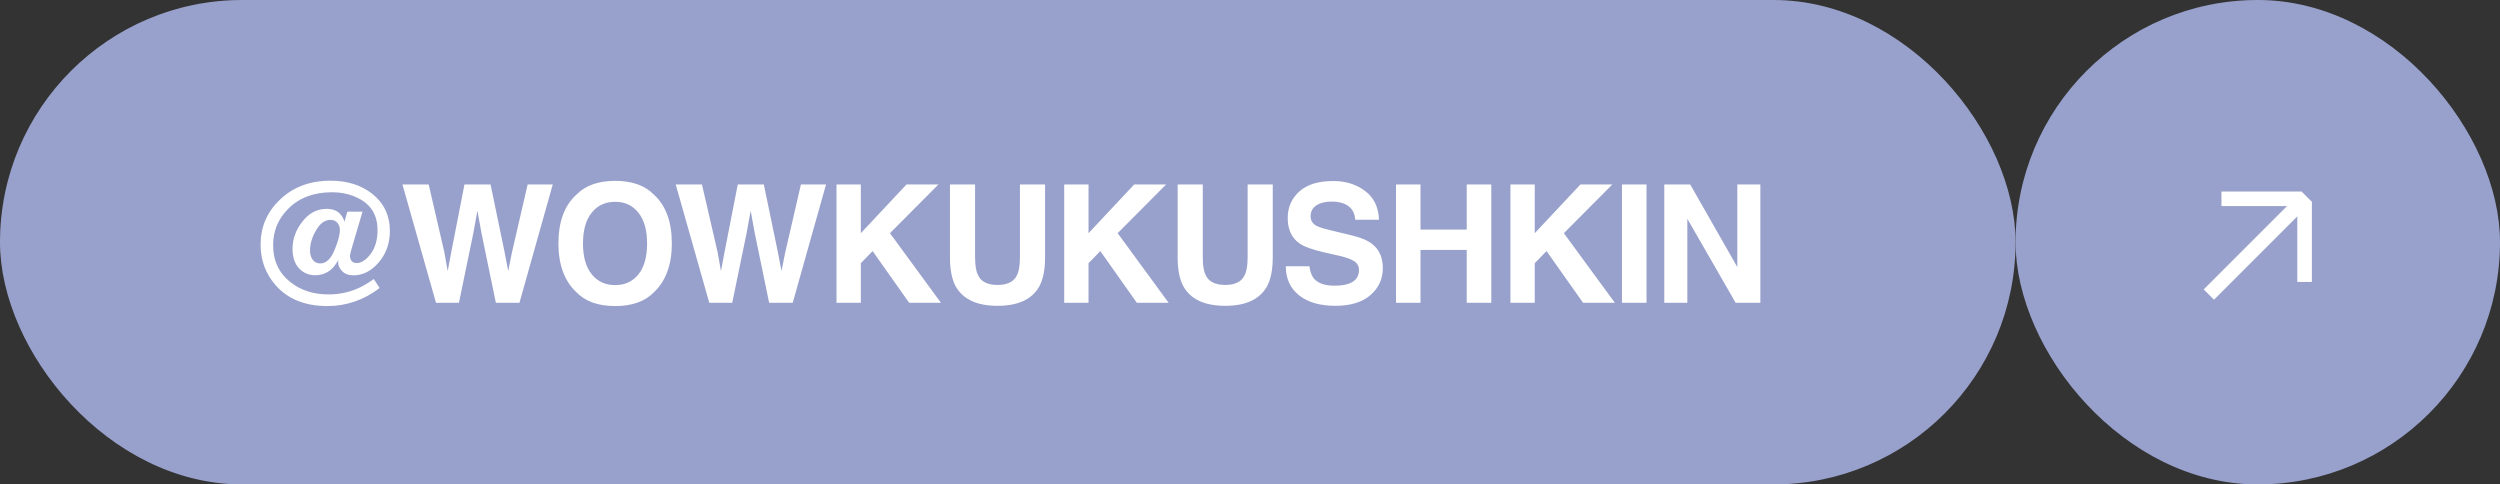
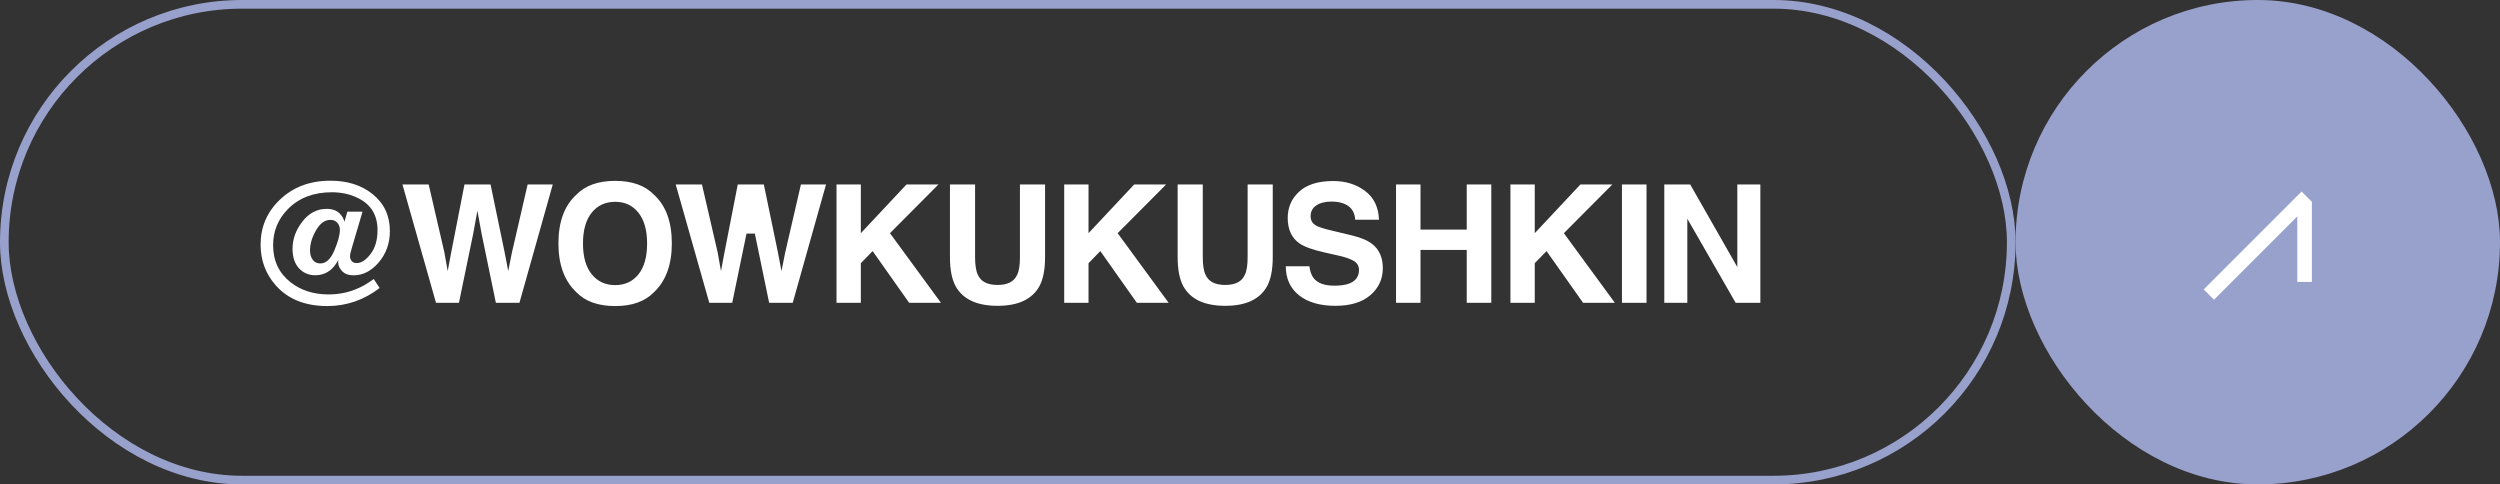
<svg xmlns="http://www.w3.org/2000/svg" width="289" height="56" viewBox="0 0 289 56" fill="none">
  <rect x="0" y="0" width="289" height="56" fill="#333333" stroke="none" />
  <g data-figma-bg-blur-radius="8">
-     <rect x="0.5" y="0.5" width="232" height="55" rx="27.5" fill="#98A1CC" />
    <rect x="0.5" y="0.5" width="232" height="55" rx="27.5" stroke="#98A1CC" />
-     <path d="M40.153 24.47H41.907L40.719 28.497C40.627 28.824 40.559 29.069 40.515 29.23C40.478 29.384 40.459 29.52 40.459 29.638C40.459 29.823 40.521 30 40.645 30.166C40.769 30.327 40.967 30.408 41.239 30.408C41.771 30.408 42.303 30.061 42.834 29.369C43.373 28.67 43.642 27.745 43.642 26.595C43.642 24.894 42.912 23.672 41.452 22.93C40.537 22.46 39.507 22.225 38.363 22.225C36.26 22.225 34.572 22.868 33.297 24.155C32.147 25.317 31.572 26.712 31.572 28.339C31.572 30.145 32.246 31.577 33.594 32.634C34.788 33.568 36.245 34.035 37.964 34.035C39.139 34.035 40.237 33.819 41.257 33.386C41.814 33.157 42.389 32.832 42.983 32.412L43.206 32.254L43.883 33.293C43.005 33.973 42.052 34.493 41.026 34.852C40.005 35.204 38.944 35.38 37.843 35.38C35.277 35.38 33.288 34.583 31.878 32.987C30.709 31.663 30.125 30.095 30.125 28.283C30.125 26.255 30.854 24.535 32.314 23.125C33.848 21.634 35.812 20.889 38.205 20.889C40.153 20.889 41.768 21.399 43.048 22.42C44.396 23.496 45.07 24.925 45.07 26.706C45.07 28.11 44.644 29.316 43.79 30.324C42.937 31.326 41.962 31.827 40.868 31.827C40.299 31.827 39.86 31.666 39.55 31.345C39.247 31.023 39.096 30.692 39.096 30.352C39.096 30.309 39.096 30.262 39.096 30.213C39.102 30.157 39.108 30.099 39.114 30.037C38.879 30.482 38.616 30.838 38.326 31.104C37.8 31.58 37.169 31.818 36.433 31.818C35.685 31.818 35.06 31.549 34.559 31.011C34.064 30.473 33.817 29.721 33.817 28.756C33.817 27.637 34.197 26.588 34.958 25.611C35.719 24.634 36.653 24.145 37.76 24.145C38.409 24.145 38.913 24.325 39.272 24.684C39.544 24.962 39.727 25.28 39.819 25.639L40.153 24.47ZM36.155 30.037C36.359 30.315 36.65 30.454 37.027 30.454C37.689 30.454 38.23 29.953 38.651 28.951C39.077 27.943 39.291 27.151 39.291 26.576C39.291 26.248 39.192 25.973 38.994 25.75C38.796 25.528 38.53 25.416 38.196 25.416C37.553 25.416 36.999 25.819 36.535 26.623C36.071 27.42 35.839 28.194 35.839 28.942C35.839 29.393 35.945 29.758 36.155 30.037ZM60.995 21.325H63.899L60.049 35H57.322L55.67 27.003L55.188 24.359L54.706 27.003L53.054 35H50.401L46.523 21.325H49.556L51.366 29.155L51.755 31.335L52.154 29.202L53.694 21.325H56.709L58.333 29.155L58.75 31.335L59.168 29.239L60.995 21.325ZM71.113 35.38C69.159 35.38 67.665 34.849 66.632 33.785C65.247 32.48 64.554 30.599 64.554 28.144C64.554 25.639 65.247 23.759 66.632 22.503C67.665 21.44 69.159 20.908 71.113 20.908C73.067 20.908 74.561 21.44 75.594 22.503C76.973 23.759 77.663 25.639 77.663 28.144C77.663 30.599 76.973 32.48 75.594 33.785C74.561 34.849 73.067 35.38 71.113 35.38ZM73.813 31.706C74.475 30.872 74.805 29.684 74.805 28.144C74.805 26.61 74.471 25.426 73.803 24.591C73.142 23.75 72.245 23.329 71.113 23.329C69.981 23.329 69.078 23.747 68.404 24.581C67.73 25.416 67.393 26.604 67.393 28.144C67.393 29.684 67.73 30.872 68.404 31.706C69.078 32.541 69.981 32.959 71.113 32.959C72.245 32.959 73.145 32.541 73.813 31.706ZM92.586 21.325H95.49L91.64 35H88.912L87.261 27.003L86.778 24.359L86.296 27.003L84.645 35H81.991L78.113 21.325H81.147L82.956 29.155L83.346 31.335L83.745 29.202L85.285 21.325H88.3L89.923 29.155L90.341 31.335L90.758 29.239L92.586 21.325ZM108.771 35H105.097L100.876 29.025L99.512 30.426V35H96.701V21.325H99.512V26.956L104.791 21.325H108.483L102.88 26.956L108.771 35ZM117.905 29.73V21.325H120.809V29.73C120.809 31.184 120.583 32.316 120.132 33.126C119.29 34.61 117.685 35.352 115.317 35.352C112.948 35.352 111.34 34.61 110.492 33.126C110.041 32.316 109.815 31.184 109.815 29.73V21.325H112.719V29.73C112.719 30.671 112.83 31.357 113.053 31.79C113.399 32.557 114.154 32.94 115.317 32.94C116.473 32.94 117.225 32.557 117.571 31.79C117.794 31.357 117.905 30.671 117.905 29.73ZM135.092 35H131.418L127.197 29.025L125.833 30.426V35H123.022V21.325H125.833V26.956L131.112 21.325H134.804L129.201 26.956L135.092 35ZM144.226 29.73V21.325H147.13V29.73C147.13 31.184 146.904 32.316 146.452 33.126C145.611 34.61 144.006 35.352 141.638 35.352C139.269 35.352 137.661 34.61 136.813 33.126C136.362 32.316 136.136 31.184 136.136 29.73V21.325H139.04V29.73C139.04 30.671 139.151 31.357 139.374 31.79C139.72 32.557 140.475 32.94 141.638 32.94C142.794 32.94 143.546 32.557 143.892 31.79C144.115 31.357 144.226 30.671 144.226 29.73ZM154.26 33.024C154.934 33.024 155.481 32.95 155.902 32.801C156.7 32.517 157.099 31.988 157.099 31.215C157.099 30.763 156.901 30.414 156.505 30.166C156.109 29.925 155.488 29.712 154.64 29.526L153.193 29.202C151.77 28.88 150.787 28.531 150.243 28.153C149.321 27.523 148.86 26.536 148.86 25.194C148.86 23.969 149.306 22.952 150.196 22.142C151.087 21.331 152.395 20.926 154.121 20.926C155.562 20.926 156.79 21.31 157.804 22.077C158.824 22.837 159.359 23.945 159.409 25.398H156.663C156.613 24.575 156.255 23.991 155.587 23.645C155.141 23.416 154.588 23.301 153.926 23.301C153.19 23.301 152.602 23.45 152.163 23.747C151.724 24.044 151.505 24.458 151.505 24.99C151.505 25.478 151.721 25.843 152.154 26.084C152.432 26.245 153.026 26.434 153.935 26.65L156.292 27.216C157.325 27.464 158.104 27.795 158.63 28.209C159.446 28.852 159.854 29.783 159.854 31.002C159.854 32.251 159.375 33.29 158.416 34.119C157.464 34.941 156.115 35.352 154.371 35.352C152.59 35.352 151.189 34.947 150.169 34.137C149.148 33.321 148.638 32.201 148.638 30.779H151.365C151.452 31.404 151.622 31.87 151.876 32.18C152.339 32.742 153.134 33.024 154.26 33.024ZM169.554 35V28.895H164.21V35H161.381V21.325H164.21V26.539H169.554V21.325H172.393V35H169.554ZM186.676 35H183.002L178.781 29.025L177.417 30.426V35H174.606V21.325H177.417V26.956L182.696 21.325H186.388L180.785 26.956L186.676 35ZM187.498 21.325H190.337V35H187.498V21.325ZM203.497 35H200.64L195.055 25.287V35H192.392V21.325H195.389L200.834 30.872V21.325H203.497V35Z" fill="white" />
+     <path d="M40.153 24.47H41.907L40.719 28.497C40.627 28.824 40.559 29.069 40.515 29.23C40.478 29.384 40.459 29.52 40.459 29.638C40.459 29.823 40.521 30 40.645 30.166C40.769 30.327 40.967 30.408 41.239 30.408C41.771 30.408 42.303 30.061 42.834 29.369C43.373 28.67 43.642 27.745 43.642 26.595C43.642 24.894 42.912 23.672 41.452 22.93C40.537 22.46 39.507 22.225 38.363 22.225C36.26 22.225 34.572 22.868 33.297 24.155C32.147 25.317 31.572 26.712 31.572 28.339C31.572 30.145 32.246 31.577 33.594 32.634C34.788 33.568 36.245 34.035 37.964 34.035C39.139 34.035 40.237 33.819 41.257 33.386C41.814 33.157 42.389 32.832 42.983 32.412L43.206 32.254L43.883 33.293C43.005 33.973 42.052 34.493 41.026 34.852C40.005 35.204 38.944 35.38 37.843 35.38C35.277 35.38 33.288 34.583 31.878 32.987C30.709 31.663 30.125 30.095 30.125 28.283C30.125 26.255 30.854 24.535 32.314 23.125C33.848 21.634 35.812 20.889 38.205 20.889C40.153 20.889 41.768 21.399 43.048 22.42C44.396 23.496 45.07 24.925 45.07 26.706C45.07 28.11 44.644 29.316 43.79 30.324C42.937 31.326 41.962 31.827 40.868 31.827C40.299 31.827 39.86 31.666 39.55 31.345C39.247 31.023 39.096 30.692 39.096 30.352C39.096 30.309 39.096 30.262 39.096 30.213C39.102 30.157 39.108 30.099 39.114 30.037C38.879 30.482 38.616 30.838 38.326 31.104C37.8 31.58 37.169 31.818 36.433 31.818C35.685 31.818 35.06 31.549 34.559 31.011C34.064 30.473 33.817 29.721 33.817 28.756C33.817 27.637 34.197 26.588 34.958 25.611C35.719 24.634 36.653 24.145 37.76 24.145C38.409 24.145 38.913 24.325 39.272 24.684C39.544 24.962 39.727 25.28 39.819 25.639L40.153 24.47ZM36.155 30.037C36.359 30.315 36.65 30.454 37.027 30.454C37.689 30.454 38.23 29.953 38.651 28.951C39.077 27.943 39.291 27.151 39.291 26.576C39.291 26.248 39.192 25.973 38.994 25.75C38.796 25.528 38.53 25.416 38.196 25.416C37.553 25.416 36.999 25.819 36.535 26.623C36.071 27.42 35.839 28.194 35.839 28.942C35.839 29.393 35.945 29.758 36.155 30.037ZM60.995 21.325H63.899L60.049 35H57.322L55.67 27.003L55.188 24.359L54.706 27.003L53.054 35H50.401L46.523 21.325H49.556L51.366 29.155L51.755 31.335L52.154 29.202L53.694 21.325H56.709L58.333 29.155L58.75 31.335L59.168 29.239L60.995 21.325ZM71.113 35.38C69.159 35.38 67.665 34.849 66.632 33.785C65.247 32.48 64.554 30.599 64.554 28.144C64.554 25.639 65.247 23.759 66.632 22.503C67.665 21.44 69.159 20.908 71.113 20.908C73.067 20.908 74.561 21.44 75.594 22.503C76.973 23.759 77.663 25.639 77.663 28.144C77.663 30.599 76.973 32.48 75.594 33.785C74.561 34.849 73.067 35.38 71.113 35.38ZM73.813 31.706C74.475 30.872 74.805 29.684 74.805 28.144C74.805 26.61 74.471 25.426 73.803 24.591C73.142 23.75 72.245 23.329 71.113 23.329C69.981 23.329 69.078 23.747 68.404 24.581C67.73 25.416 67.393 26.604 67.393 28.144C67.393 29.684 67.73 30.872 68.404 31.706C69.078 32.541 69.981 32.959 71.113 32.959C72.245 32.959 73.145 32.541 73.813 31.706ZM92.586 21.325H95.49L91.64 35H88.912L87.261 27.003L86.296 27.003L84.645 35H81.991L78.113 21.325H81.147L82.956 29.155L83.346 31.335L83.745 29.202L85.285 21.325H88.3L89.923 29.155L90.341 31.335L90.758 29.239L92.586 21.325ZM108.771 35H105.097L100.876 29.025L99.512 30.426V35H96.701V21.325H99.512V26.956L104.791 21.325H108.483L102.88 26.956L108.771 35ZM117.905 29.73V21.325H120.809V29.73C120.809 31.184 120.583 32.316 120.132 33.126C119.29 34.61 117.685 35.352 115.317 35.352C112.948 35.352 111.34 34.61 110.492 33.126C110.041 32.316 109.815 31.184 109.815 29.73V21.325H112.719V29.73C112.719 30.671 112.83 31.357 113.053 31.79C113.399 32.557 114.154 32.94 115.317 32.94C116.473 32.94 117.225 32.557 117.571 31.79C117.794 31.357 117.905 30.671 117.905 29.73ZM135.092 35H131.418L127.197 29.025L125.833 30.426V35H123.022V21.325H125.833V26.956L131.112 21.325H134.804L129.201 26.956L135.092 35ZM144.226 29.73V21.325H147.13V29.73C147.13 31.184 146.904 32.316 146.452 33.126C145.611 34.61 144.006 35.352 141.638 35.352C139.269 35.352 137.661 34.61 136.813 33.126C136.362 32.316 136.136 31.184 136.136 29.73V21.325H139.04V29.73C139.04 30.671 139.151 31.357 139.374 31.79C139.72 32.557 140.475 32.94 141.638 32.94C142.794 32.94 143.546 32.557 143.892 31.79C144.115 31.357 144.226 30.671 144.226 29.73ZM154.26 33.024C154.934 33.024 155.481 32.95 155.902 32.801C156.7 32.517 157.099 31.988 157.099 31.215C157.099 30.763 156.901 30.414 156.505 30.166C156.109 29.925 155.488 29.712 154.64 29.526L153.193 29.202C151.77 28.88 150.787 28.531 150.243 28.153C149.321 27.523 148.86 26.536 148.86 25.194C148.86 23.969 149.306 22.952 150.196 22.142C151.087 21.331 152.395 20.926 154.121 20.926C155.562 20.926 156.79 21.31 157.804 22.077C158.824 22.837 159.359 23.945 159.409 25.398H156.663C156.613 24.575 156.255 23.991 155.587 23.645C155.141 23.416 154.588 23.301 153.926 23.301C153.19 23.301 152.602 23.45 152.163 23.747C151.724 24.044 151.505 24.458 151.505 24.99C151.505 25.478 151.721 25.843 152.154 26.084C152.432 26.245 153.026 26.434 153.935 26.65L156.292 27.216C157.325 27.464 158.104 27.795 158.63 28.209C159.446 28.852 159.854 29.783 159.854 31.002C159.854 32.251 159.375 33.29 158.416 34.119C157.464 34.941 156.115 35.352 154.371 35.352C152.59 35.352 151.189 34.947 150.169 34.137C149.148 33.321 148.638 32.201 148.638 30.779H151.365C151.452 31.404 151.622 31.87 151.876 32.18C152.339 32.742 153.134 33.024 154.26 33.024ZM169.554 35V28.895H164.21V35H161.381V21.325H164.21V26.539H169.554V21.325H172.393V35H169.554ZM186.676 35H183.002L178.781 29.025L177.417 30.426V35H174.606V21.325H177.417V26.956L182.696 21.325H186.388L180.785 26.956L186.676 35ZM187.498 21.325H190.337V35H187.498V21.325ZM203.497 35H200.64L195.055 25.287V35H192.392V21.325H195.389L200.834 30.872V21.325H203.497V35Z" fill="white" />
  </g>
  <g data-figma-bg-blur-radius="8">
    <rect x="233.5" y="0.5" width="55" height="55" rx="27.5" fill="#98A1CC" />
    <rect x="233.5" y="0.5" width="55" height="55" rx="27.5" stroke="#98A1CC" />
    <path d="M254.748 33.454L266.062 22.14L267.253 23.331L255.939 34.645L254.748 33.454Z" fill="white" />
-     <path d="M256.799 22.14L266.062 22.14L266.062 23.824L256.799 23.824L256.799 22.14Z" fill="white" />
    <path d="M267.253 32.594L267.253 23.331L265.568 23.331L265.568 32.594H267.253Z" fill="white" />
  </g>
  <defs>
    <clipPath id="bgblur_0_2361_380_clip_path" transform="translate(8 8)">
      <rect x="0.5" y="0.5" width="232" height="55" rx="27.5" />
    </clipPath>
    <clipPath id="bgblur_1_2361_380_clip_path" transform="translate(-225 8)">
      <rect x="233.5" y="0.5" width="55" height="55" rx="27.5" />
    </clipPath>
  </defs>
</svg>